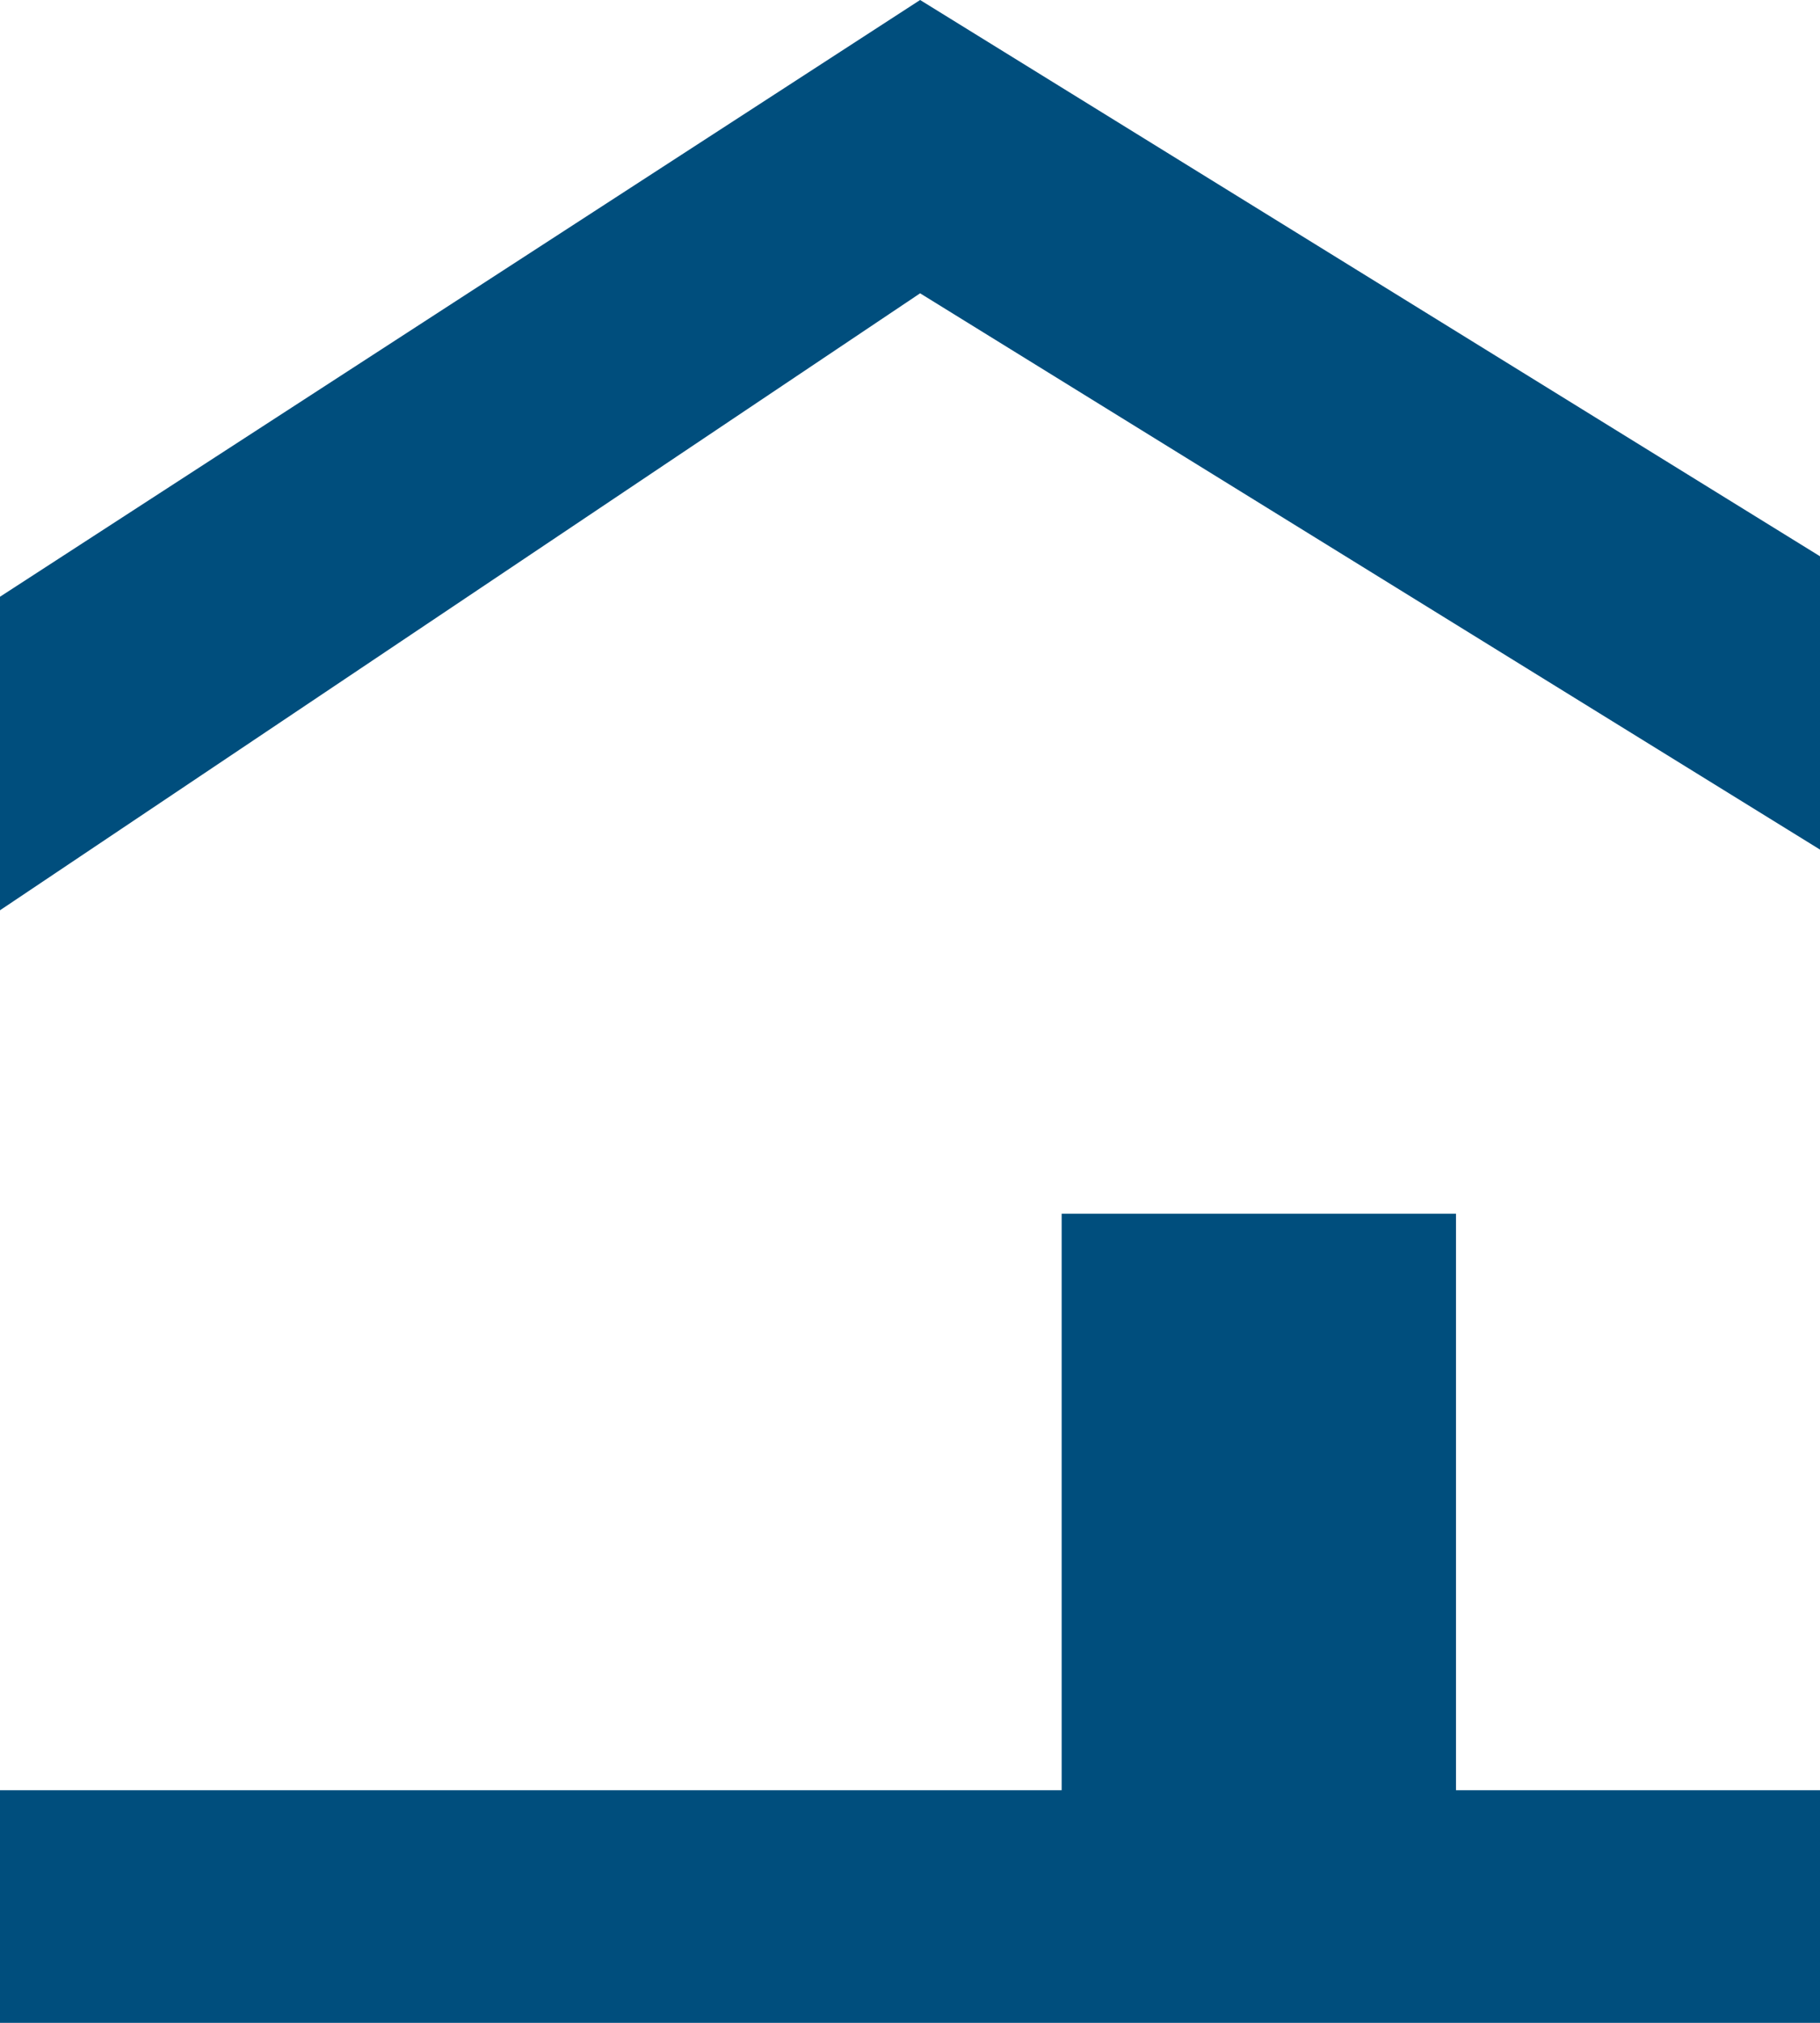
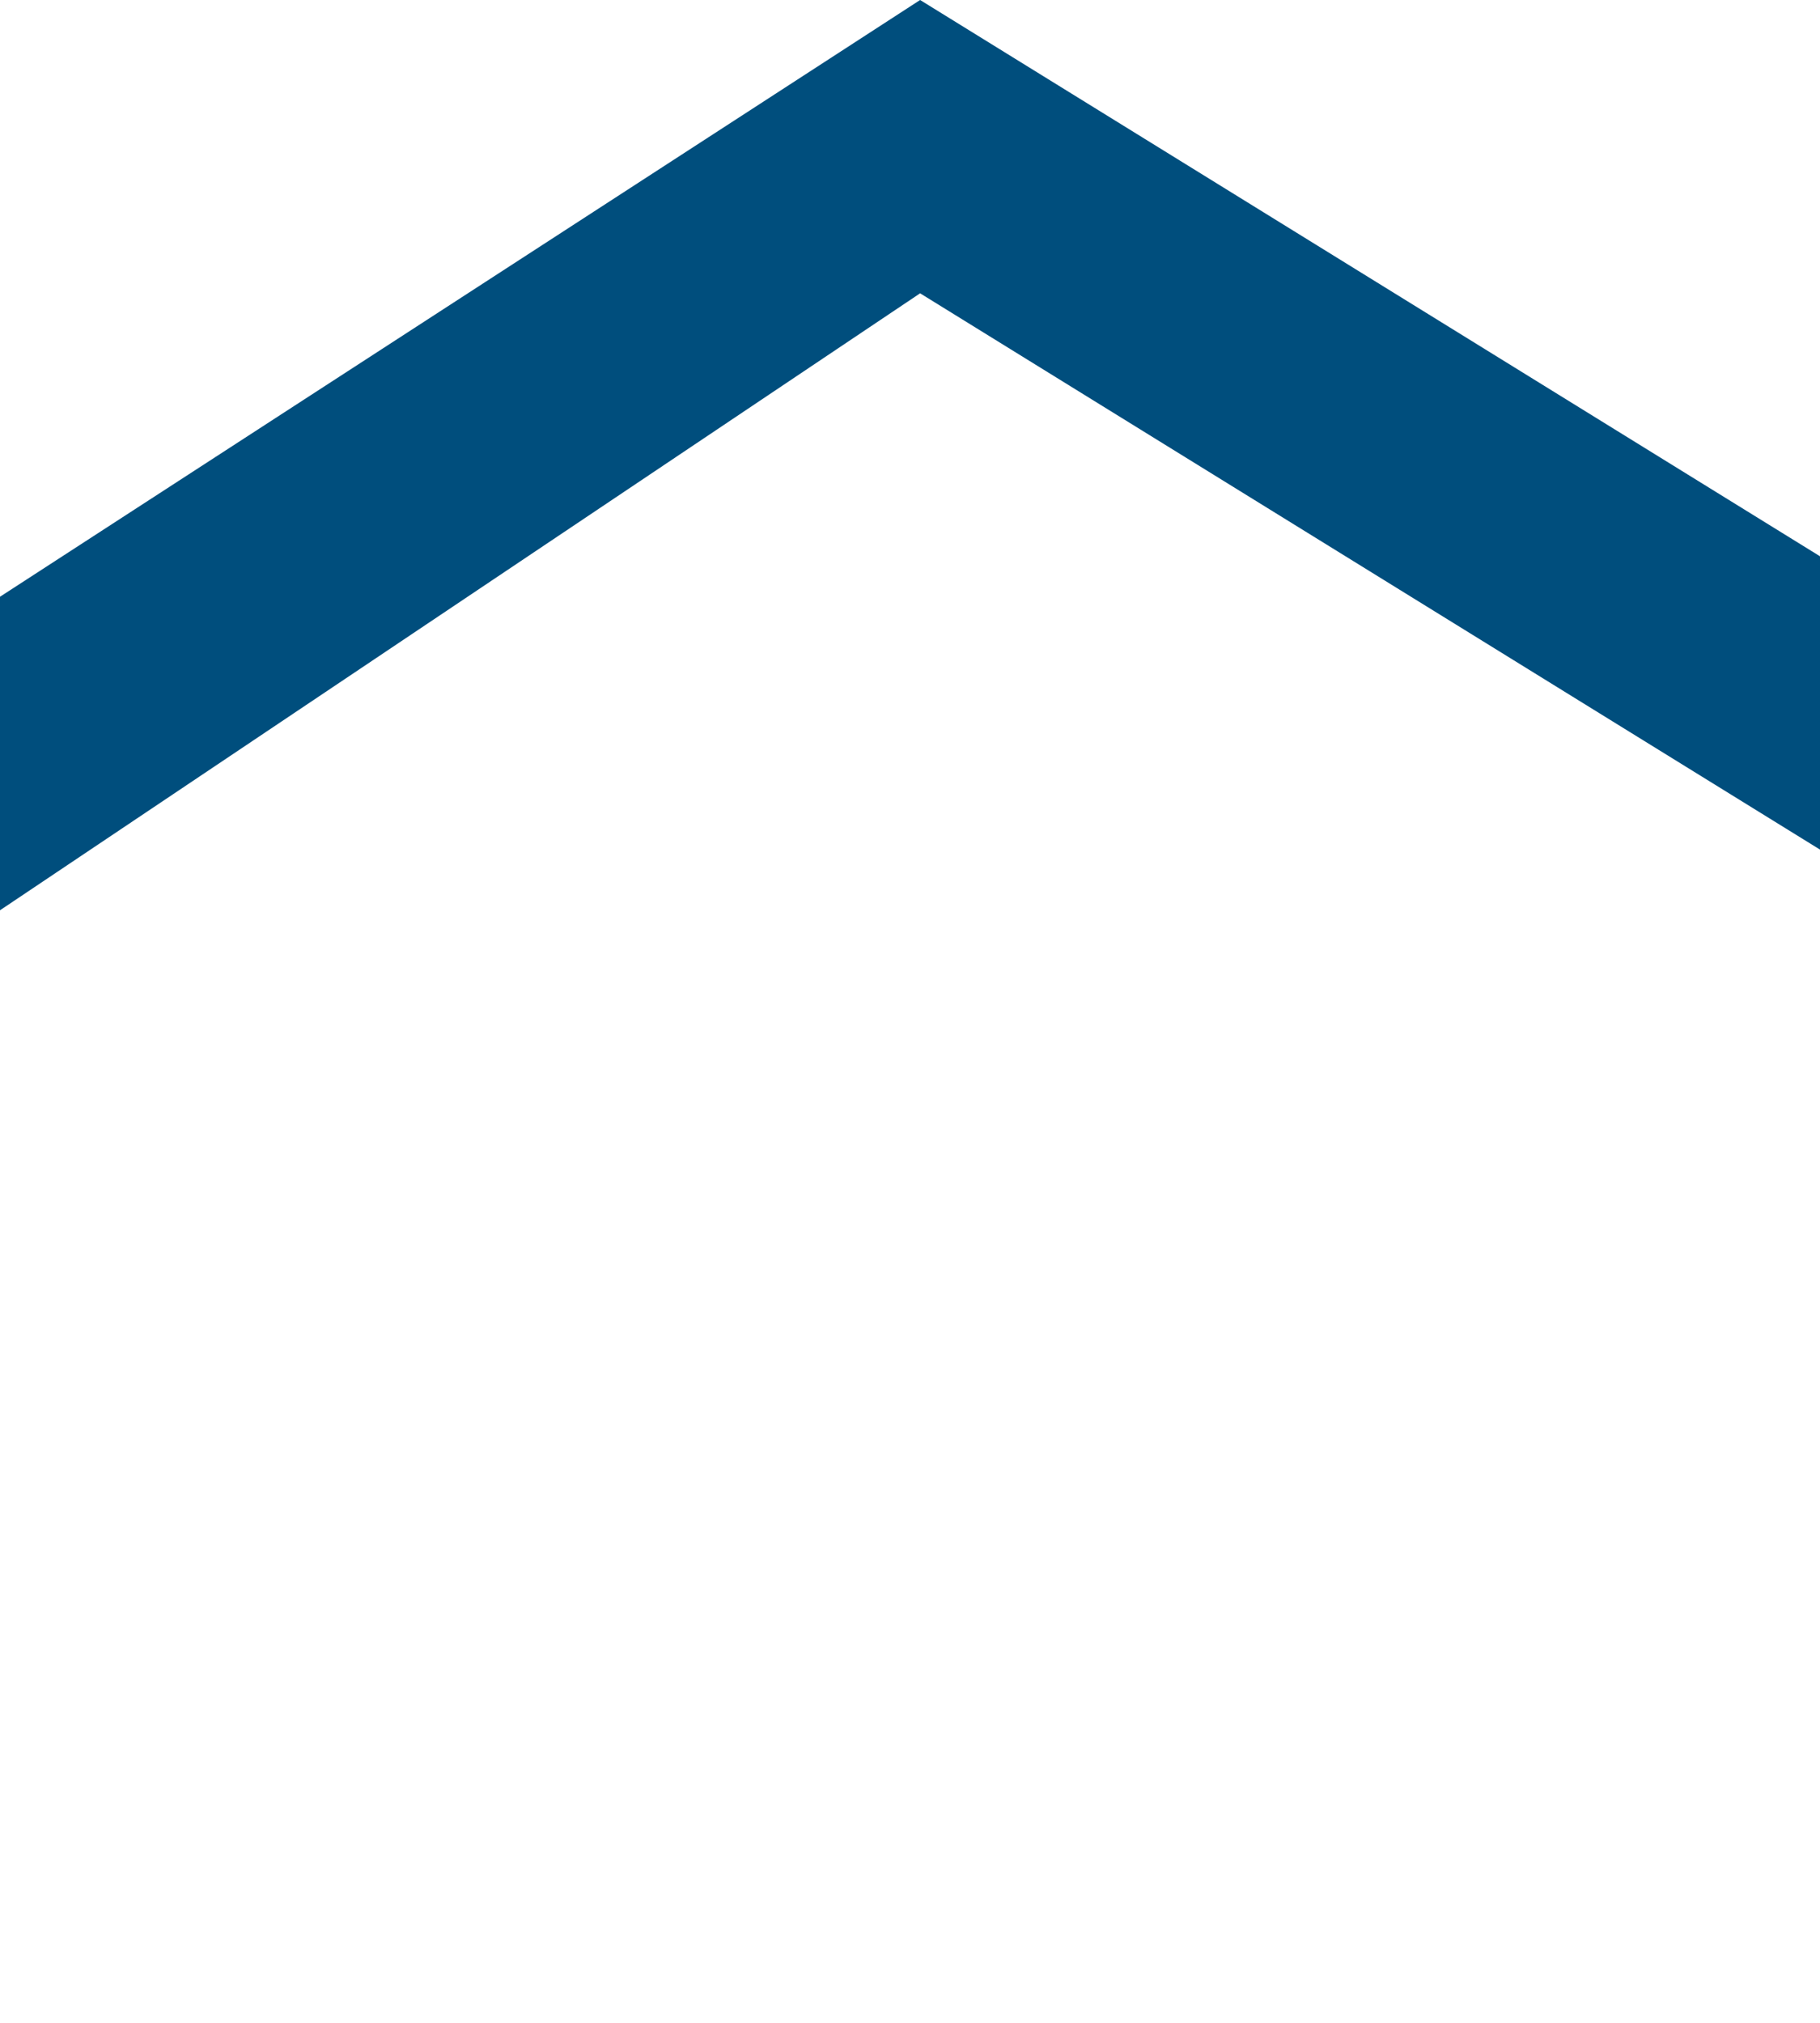
<svg xmlns="http://www.w3.org/2000/svg" version="1.1" id="Layer_1" x="0px" y="0px" viewBox="0 0 18 20" style="enable-background:new 0 0 18 20;" xml:space="preserve">
  <style type="text/css">
	.st0{fill-rule:evenodd;clip-rule:evenodd;fill:#004E7D;}
</style>
  <desc>Created with Sketch.</desc>
  <g id="Symbols">
    <g id="Footer" transform="translate(-437, 0)">
      <g id="Group-2-Copy" transform="translate(437, 0)">
        <polygon id="Fill-1" class="st0" points="0,5.9 0,9 9.1,2.9 18,8.4 18,5.5 9.1,0    " />
-         <polygon id="Fill-2" class="st0" points="10.5,12 10.5,17.7 0,17.7 0,20 18,20 18,17.7 14.4,17.7 14.4,12    " />
      </g>
    </g>
  </g>
</svg>